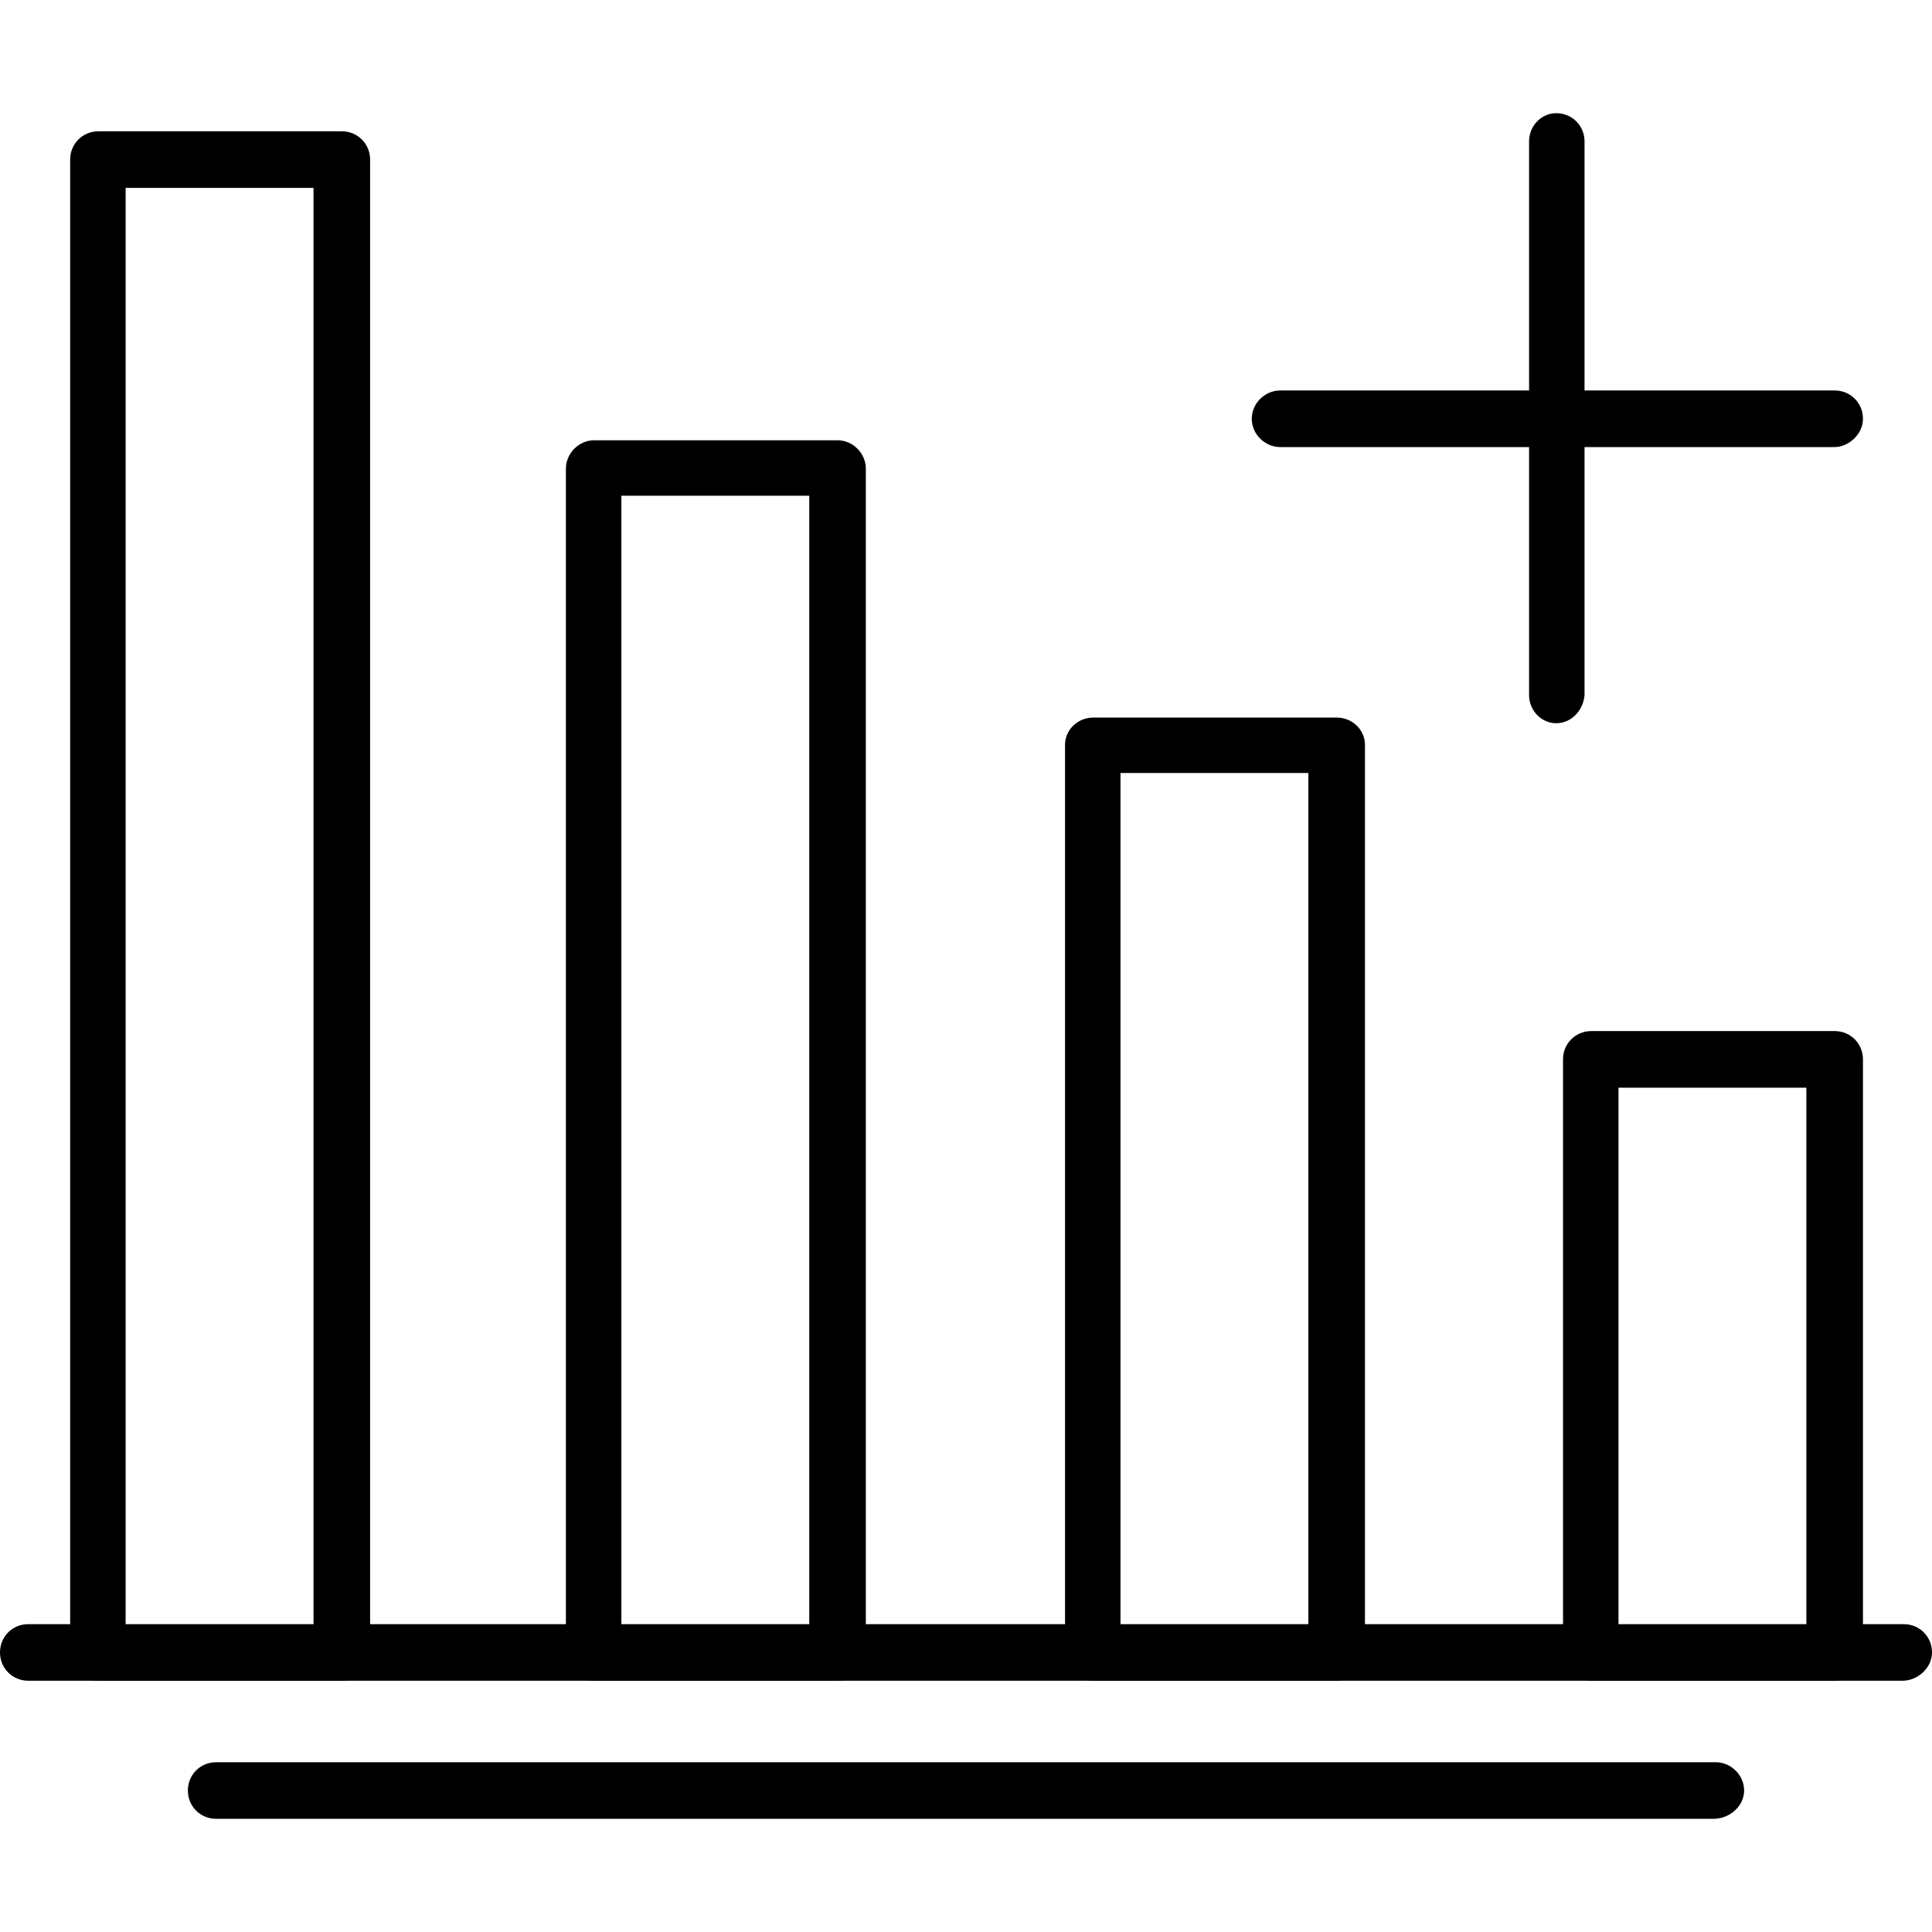
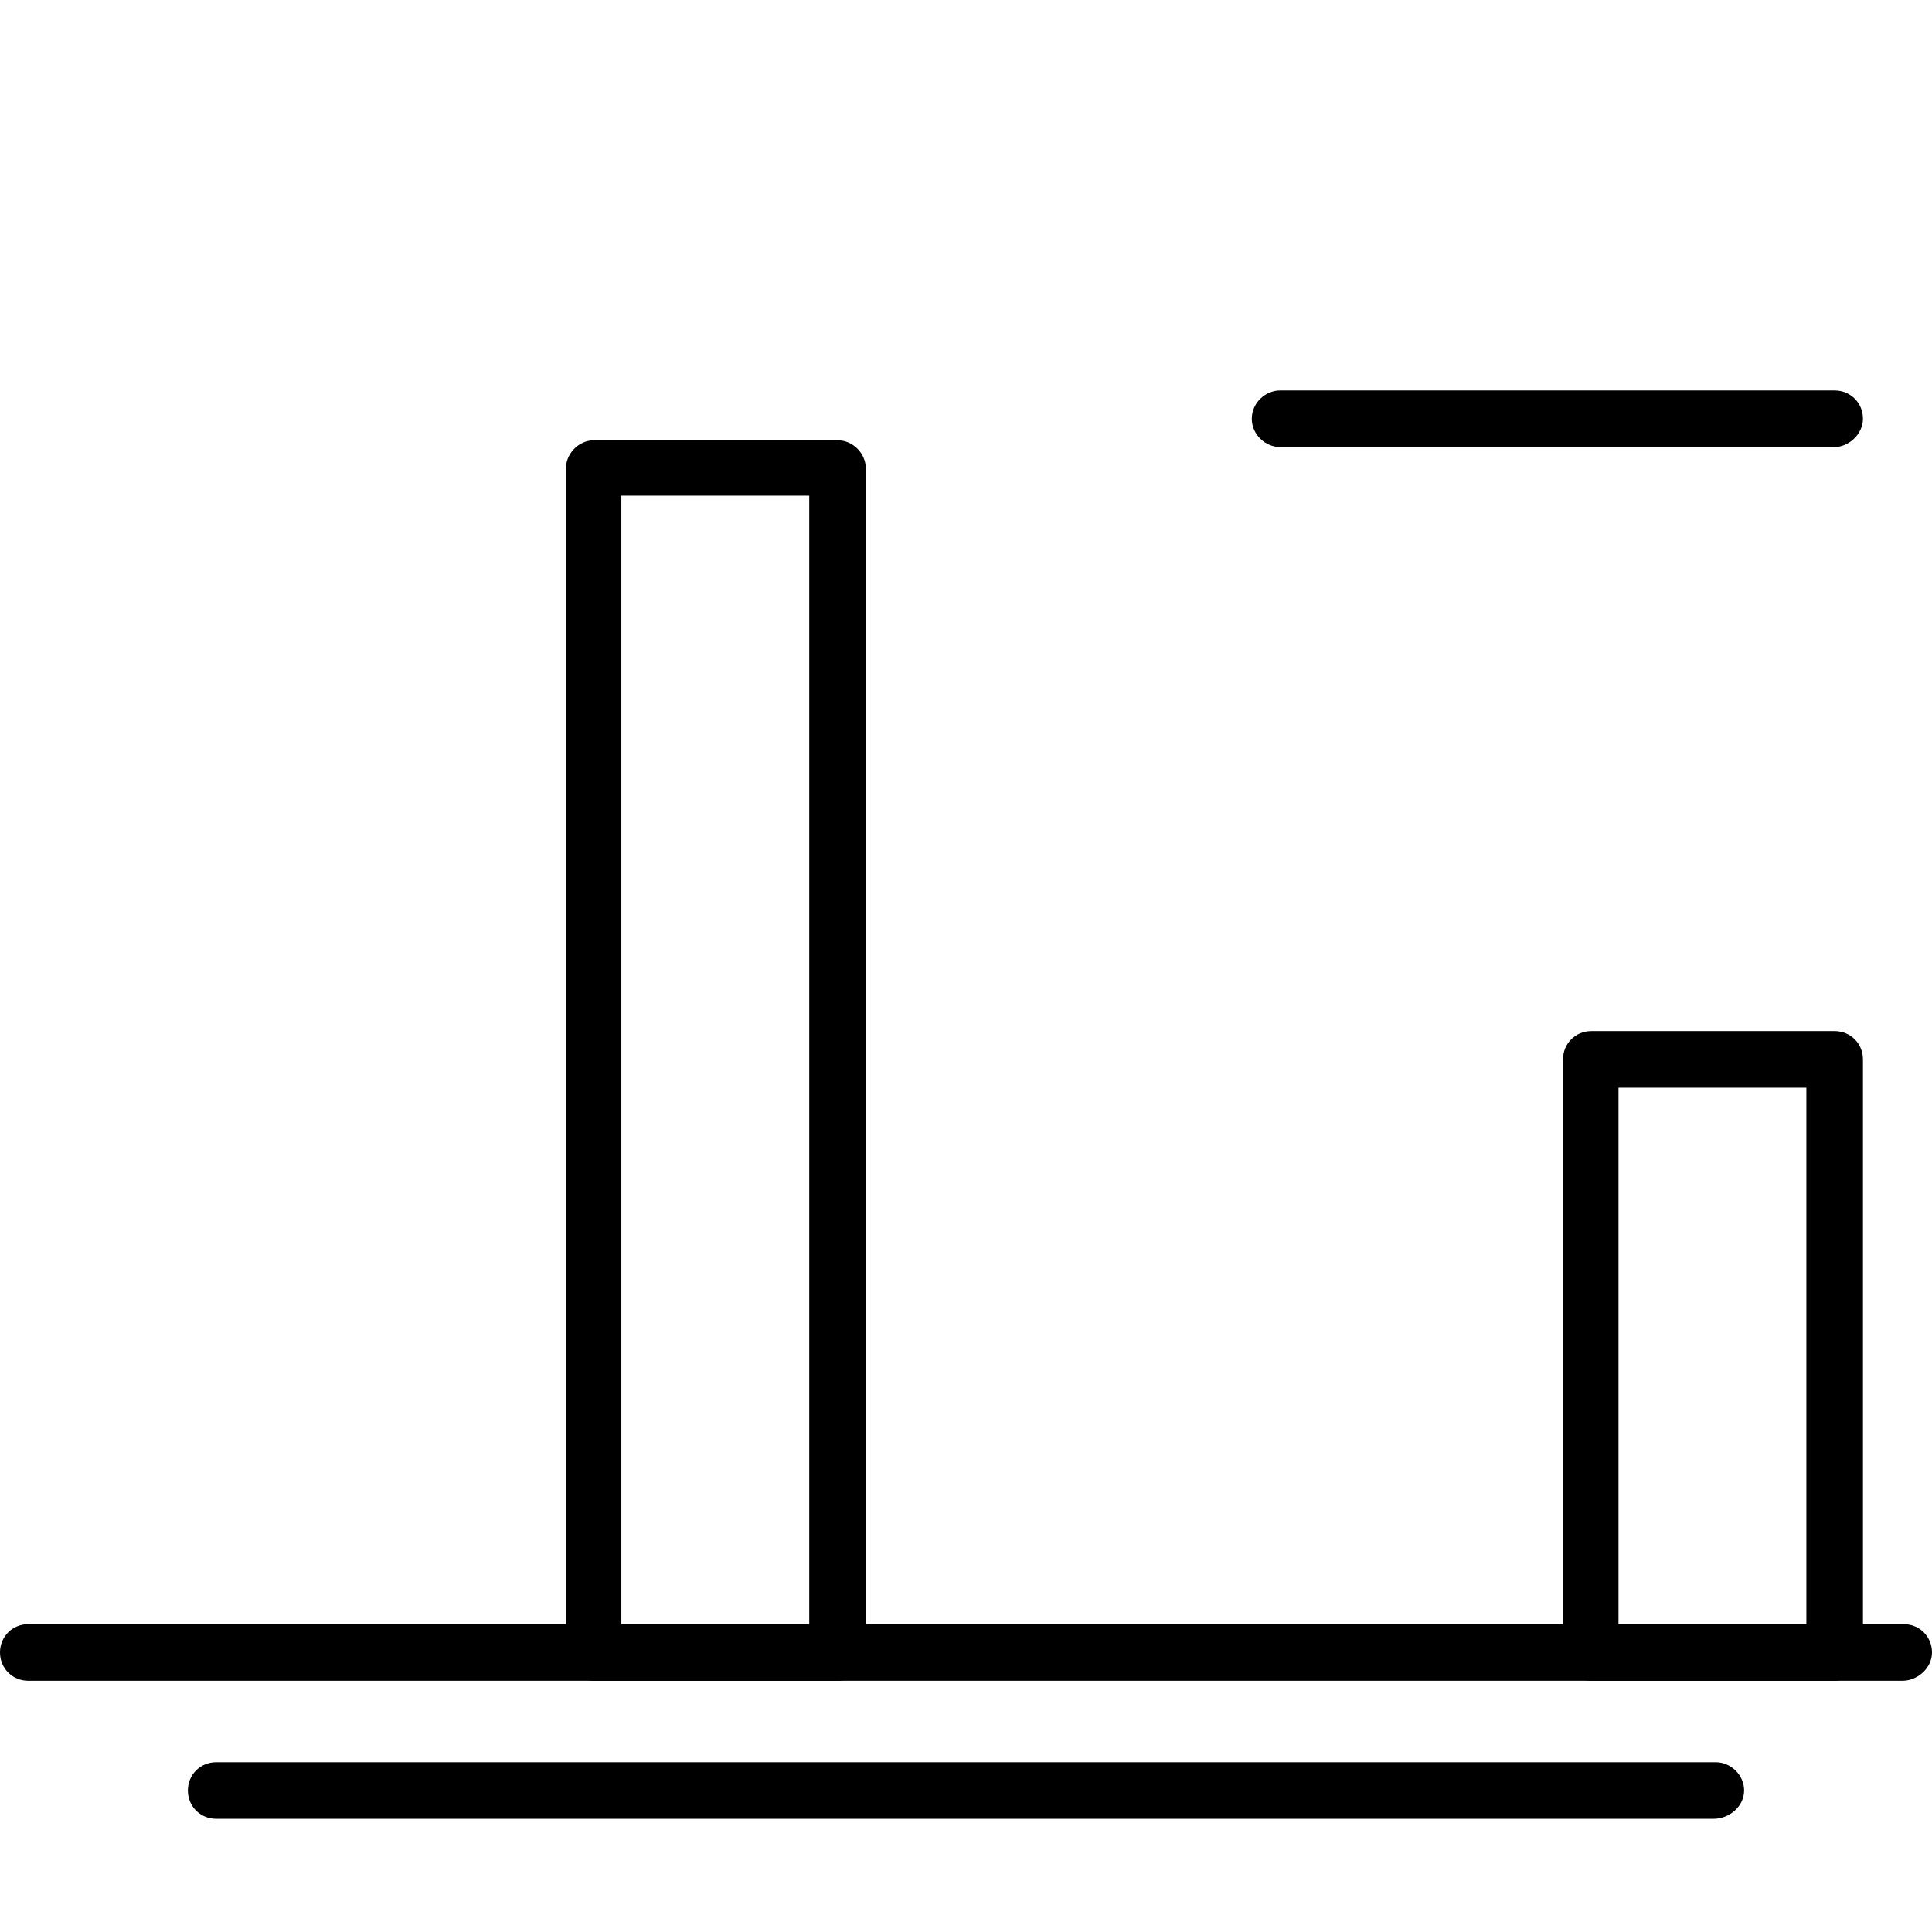
<svg xmlns="http://www.w3.org/2000/svg" xml:space="preserve" width="512" height="512" version="1.1" style="shape-rendering:geometricPrecision; text-rendering:geometricPrecision; image-rendering:optimizeQuality; fill-rule:evenodd; clip-rule:evenodd" viewBox="0 0 1707 1707">
  <defs>
    <style type="text/css">
   
    .fil0 {fill:black}
   
  </style>
  </defs>
  <g id="Layer_x0020_1">
    <g id="_336686200">
      <g>
        <g>
          <g>
-             <path class="fil0" d="M302 1485l-215 0c-14,0 -25,-11 -25,-25l0 -1319c0,-14 11,-25 25,-25l215 0c14,0 25,11 25,25l0 1319c-1,14 -12,25 -25,25zm-191 -48l166 0 0 -1271 -166 0 0 1271z" />
-           </g>
+             </g>
          <g>
            <path class="fil0" d="M740 1485l-215 0c-14,0 -25,-11 -25,-25l0 -1046c0,-13 11,-25 25,-25l215 0c14,0 25,12 25,25l0 1046c0,14 -11,25 -25,25zm-191 -48l166 0 0 -999 -166 0 0 999z" />
          </g>
          <g>
-             <path class="fil0" d="M1181 1485l-215 0c-14,0 -25,-11 -25,-25l0 -802c0,-13 11,-24 25,-24l215 0c14,0 25,11 25,24l0 802c-1,14 -11,25 -25,25zm-191 -48l166 0 0 -754 -166 0 0 754z" />
-           </g>
+             </g>
          <g>
            <path class="fil0" d="M1621 1485l-215 0c-14,0 -25,-11 -25,-25l0 -524c0,-14 11,-25 25,-25l215 0c14,0 25,11 25,25l0 524c-1,14 -13,25 -25,25zm-191 -48l166 0 0 -476 -166 0 0 476z" />
          </g>
        </g>
        <g>
          <g>
-             <path class="fil0" d="M1375 639c-13,0 -24,-11 -24,-25l0 -489c0,-14 11,-25 24,-25 14,0 25,11 25,25l0 489c-1,14 -12,25 -25,25z" />
-           </g>
+             </g>
          <g>
            <path class="fil0" d="M1621 395l-490 0c-13,0 -25,-11 -25,-25 0,-14 12,-25 25,-25l490 0c14,0 25,11 25,25 0,14 -13,25 -25,25z" />
          </g>
        </g>
        <g>
          <path class="fil0" d="M1681 1485l-1656 0c-14,0 -25,-11 -25,-25 0,-14 11,-25 25,-25l1657 0c14,0 25,11 25,25 0,14 -13,25 -26,25z" />
        </g>
        <g>
          <path class="fil0" d="M1514 1607l-1323 0c-14,0 -25,-11 -25,-25 0,-14 11,-25 25,-25l1325 0c13,0 25,11 25,25 0,14 -13,25 -27,25z" />
        </g>
      </g>
    </g>
  </g>
</svg>